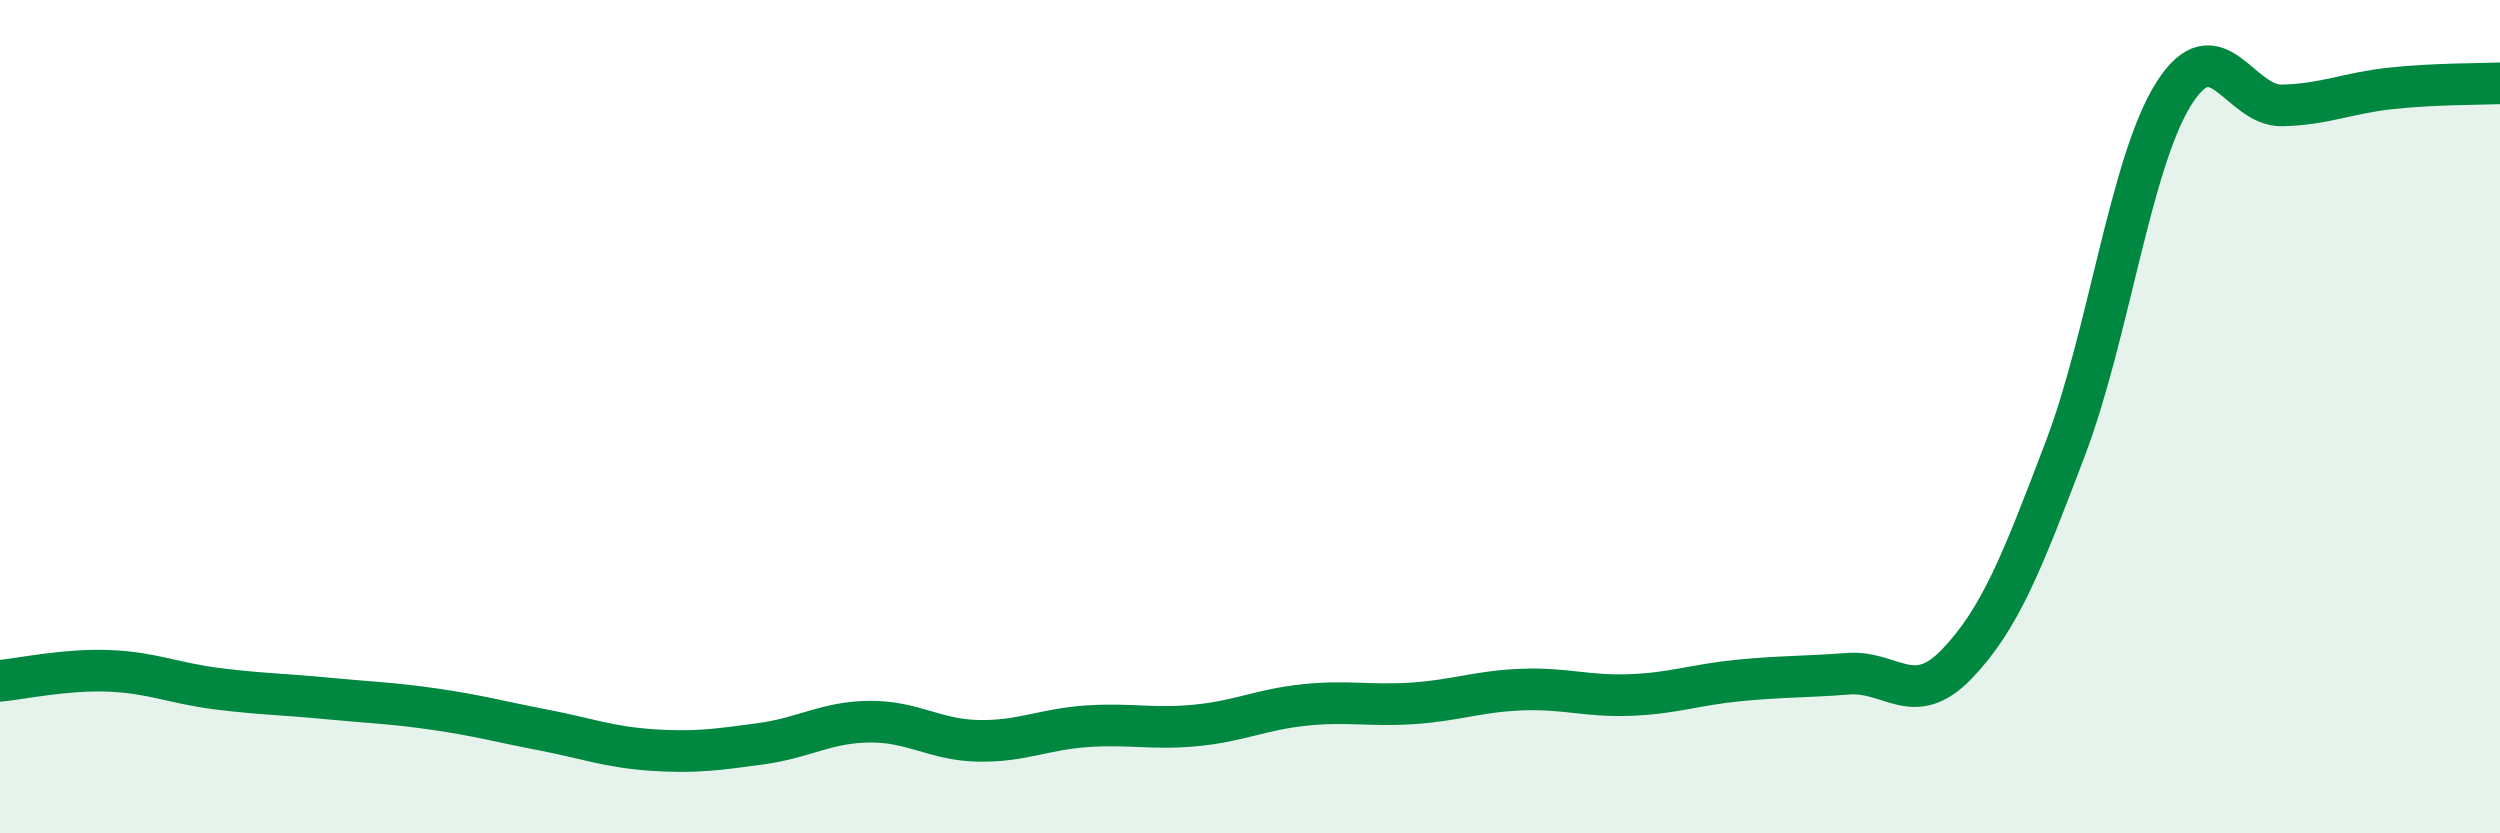
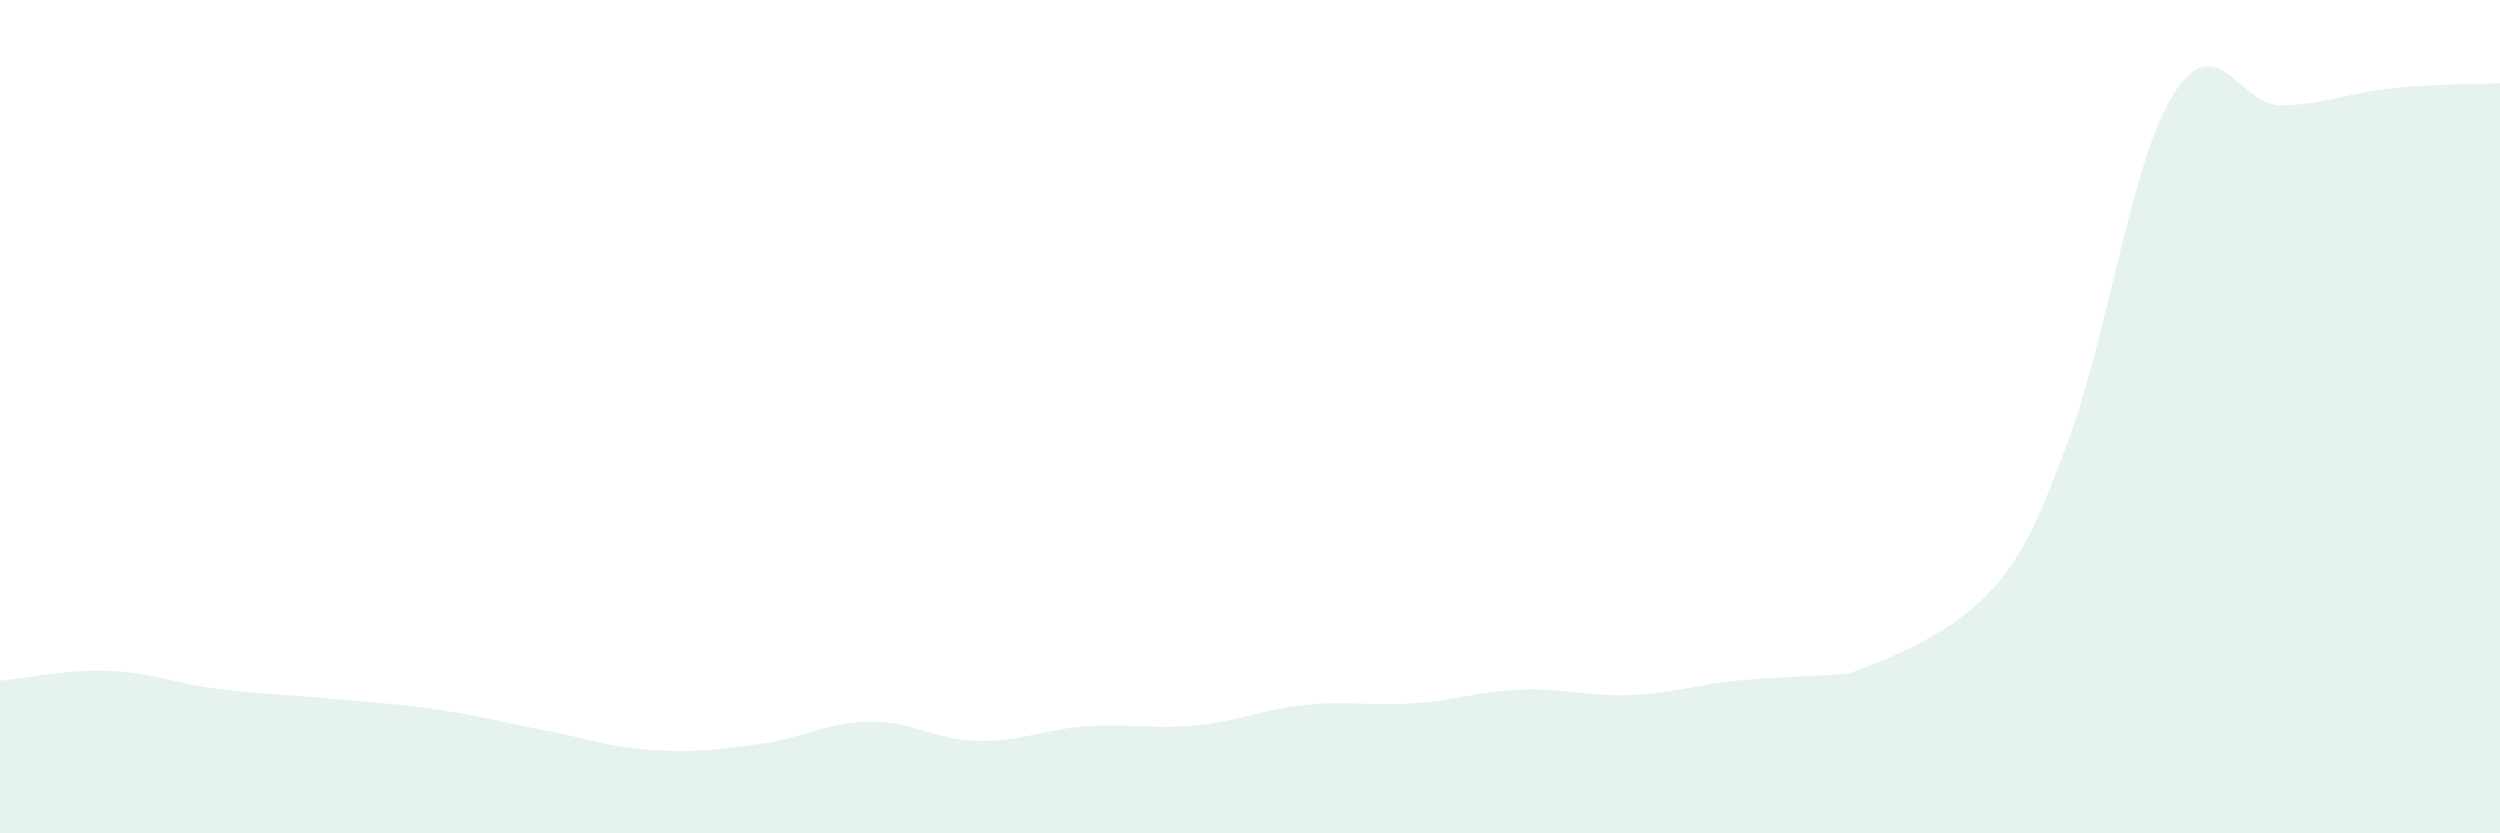
<svg xmlns="http://www.w3.org/2000/svg" width="60" height="20" viewBox="0 0 60 20">
-   <path d="M 0,16.34 C 0.52,16.29 1.57,16.06 2.61,16.1 C 3.65,16.14 4.18,16.4 5.22,16.53 C 6.26,16.66 6.79,16.66 7.83,16.76 C 8.87,16.86 9.39,16.87 10.43,17.02 C 11.47,17.17 12,17.32 13.04,17.52 C 14.08,17.72 14.61,17.93 15.65,18 C 16.69,18.07 17.22,17.99 18.26,17.85 C 19.3,17.71 19.83,17.33 20.87,17.32 C 21.91,17.31 22.44,17.76 23.48,17.78 C 24.52,17.8 25.05,17.5 26.09,17.43 C 27.13,17.36 27.66,17.51 28.7,17.41 C 29.74,17.31 30.26,17.03 31.3,16.92 C 32.34,16.81 32.87,16.95 33.91,16.88 C 34.95,16.81 35.48,16.59 36.52,16.55 C 37.56,16.51 38.09,16.72 39.13,16.68 C 40.17,16.64 40.7,16.43 41.74,16.33 C 42.78,16.23 43.31,16.25 44.35,16.17 C 45.39,16.09 45.92,17.02 46.96,15.94 C 48,14.86 48.53,13.5 49.57,10.76 C 50.61,8.02 51.13,3.9 52.17,2.25 C 53.21,0.6 53.74,2.56 54.78,2.53 C 55.82,2.5 56.35,2.23 57.39,2.12 C 58.43,2.01 59.48,2.02 60,2L60 20L0 20Z" fill="#008740" opacity="0.1" stroke-linecap="round" stroke-linejoin="round" />
-   <path d="M 0,16.34 C 0.52,16.29 1.57,16.06 2.61,16.1 C 3.65,16.14 4.18,16.4 5.22,16.53 C 6.26,16.66 6.79,16.66 7.83,16.76 C 8.87,16.86 9.39,16.87 10.43,17.02 C 11.47,17.17 12,17.32 13.04,17.52 C 14.08,17.72 14.61,17.93 15.65,18 C 16.69,18.07 17.22,17.99 18.26,17.85 C 19.3,17.71 19.83,17.33 20.87,17.32 C 21.91,17.31 22.44,17.76 23.48,17.78 C 24.52,17.8 25.05,17.5 26.09,17.43 C 27.13,17.36 27.66,17.51 28.7,17.41 C 29.74,17.31 30.26,17.03 31.3,16.92 C 32.34,16.81 32.87,16.95 33.91,16.88 C 34.95,16.81 35.48,16.59 36.52,16.55 C 37.56,16.51 38.09,16.72 39.13,16.68 C 40.17,16.64 40.7,16.43 41.74,16.33 C 42.78,16.23 43.31,16.25 44.35,16.17 C 45.39,16.09 45.92,17.02 46.96,15.94 C 48,14.86 48.53,13.5 49.57,10.76 C 50.61,8.02 51.13,3.9 52.17,2.25 C 53.21,0.6 53.74,2.56 54.78,2.53 C 55.82,2.5 56.35,2.23 57.39,2.12 C 58.43,2.01 59.48,2.02 60,2" stroke="#008740" stroke-width="1" fill="none" stroke-linecap="round" stroke-linejoin="round" />
+   <path d="M 0,16.34 C 0.52,16.29 1.57,16.06 2.61,16.1 C 3.65,16.14 4.18,16.4 5.22,16.53 C 6.26,16.66 6.79,16.66 7.83,16.76 C 8.87,16.86 9.39,16.87 10.43,17.02 C 11.47,17.17 12,17.32 13.04,17.52 C 14.08,17.72 14.61,17.93 15.65,18 C 16.69,18.07 17.22,17.99 18.26,17.85 C 19.3,17.71 19.83,17.33 20.87,17.32 C 21.91,17.31 22.44,17.76 23.48,17.78 C 24.52,17.8 25.05,17.5 26.09,17.43 C 27.13,17.36 27.66,17.51 28.7,17.41 C 29.74,17.31 30.26,17.03 31.3,16.92 C 32.34,16.81 32.87,16.95 33.91,16.88 C 34.95,16.81 35.48,16.59 36.52,16.55 C 37.56,16.51 38.09,16.72 39.13,16.68 C 40.17,16.64 40.7,16.43 41.74,16.33 C 42.78,16.23 43.31,16.25 44.35,16.17 C 48,14.86 48.53,13.5 49.57,10.76 C 50.61,8.02 51.13,3.9 52.17,2.25 C 53.21,0.6 53.74,2.56 54.78,2.53 C 55.82,2.5 56.35,2.23 57.39,2.12 C 58.43,2.01 59.48,2.02 60,2L60 20L0 20Z" fill="#008740" opacity="0.1" stroke-linecap="round" stroke-linejoin="round" />
</svg>